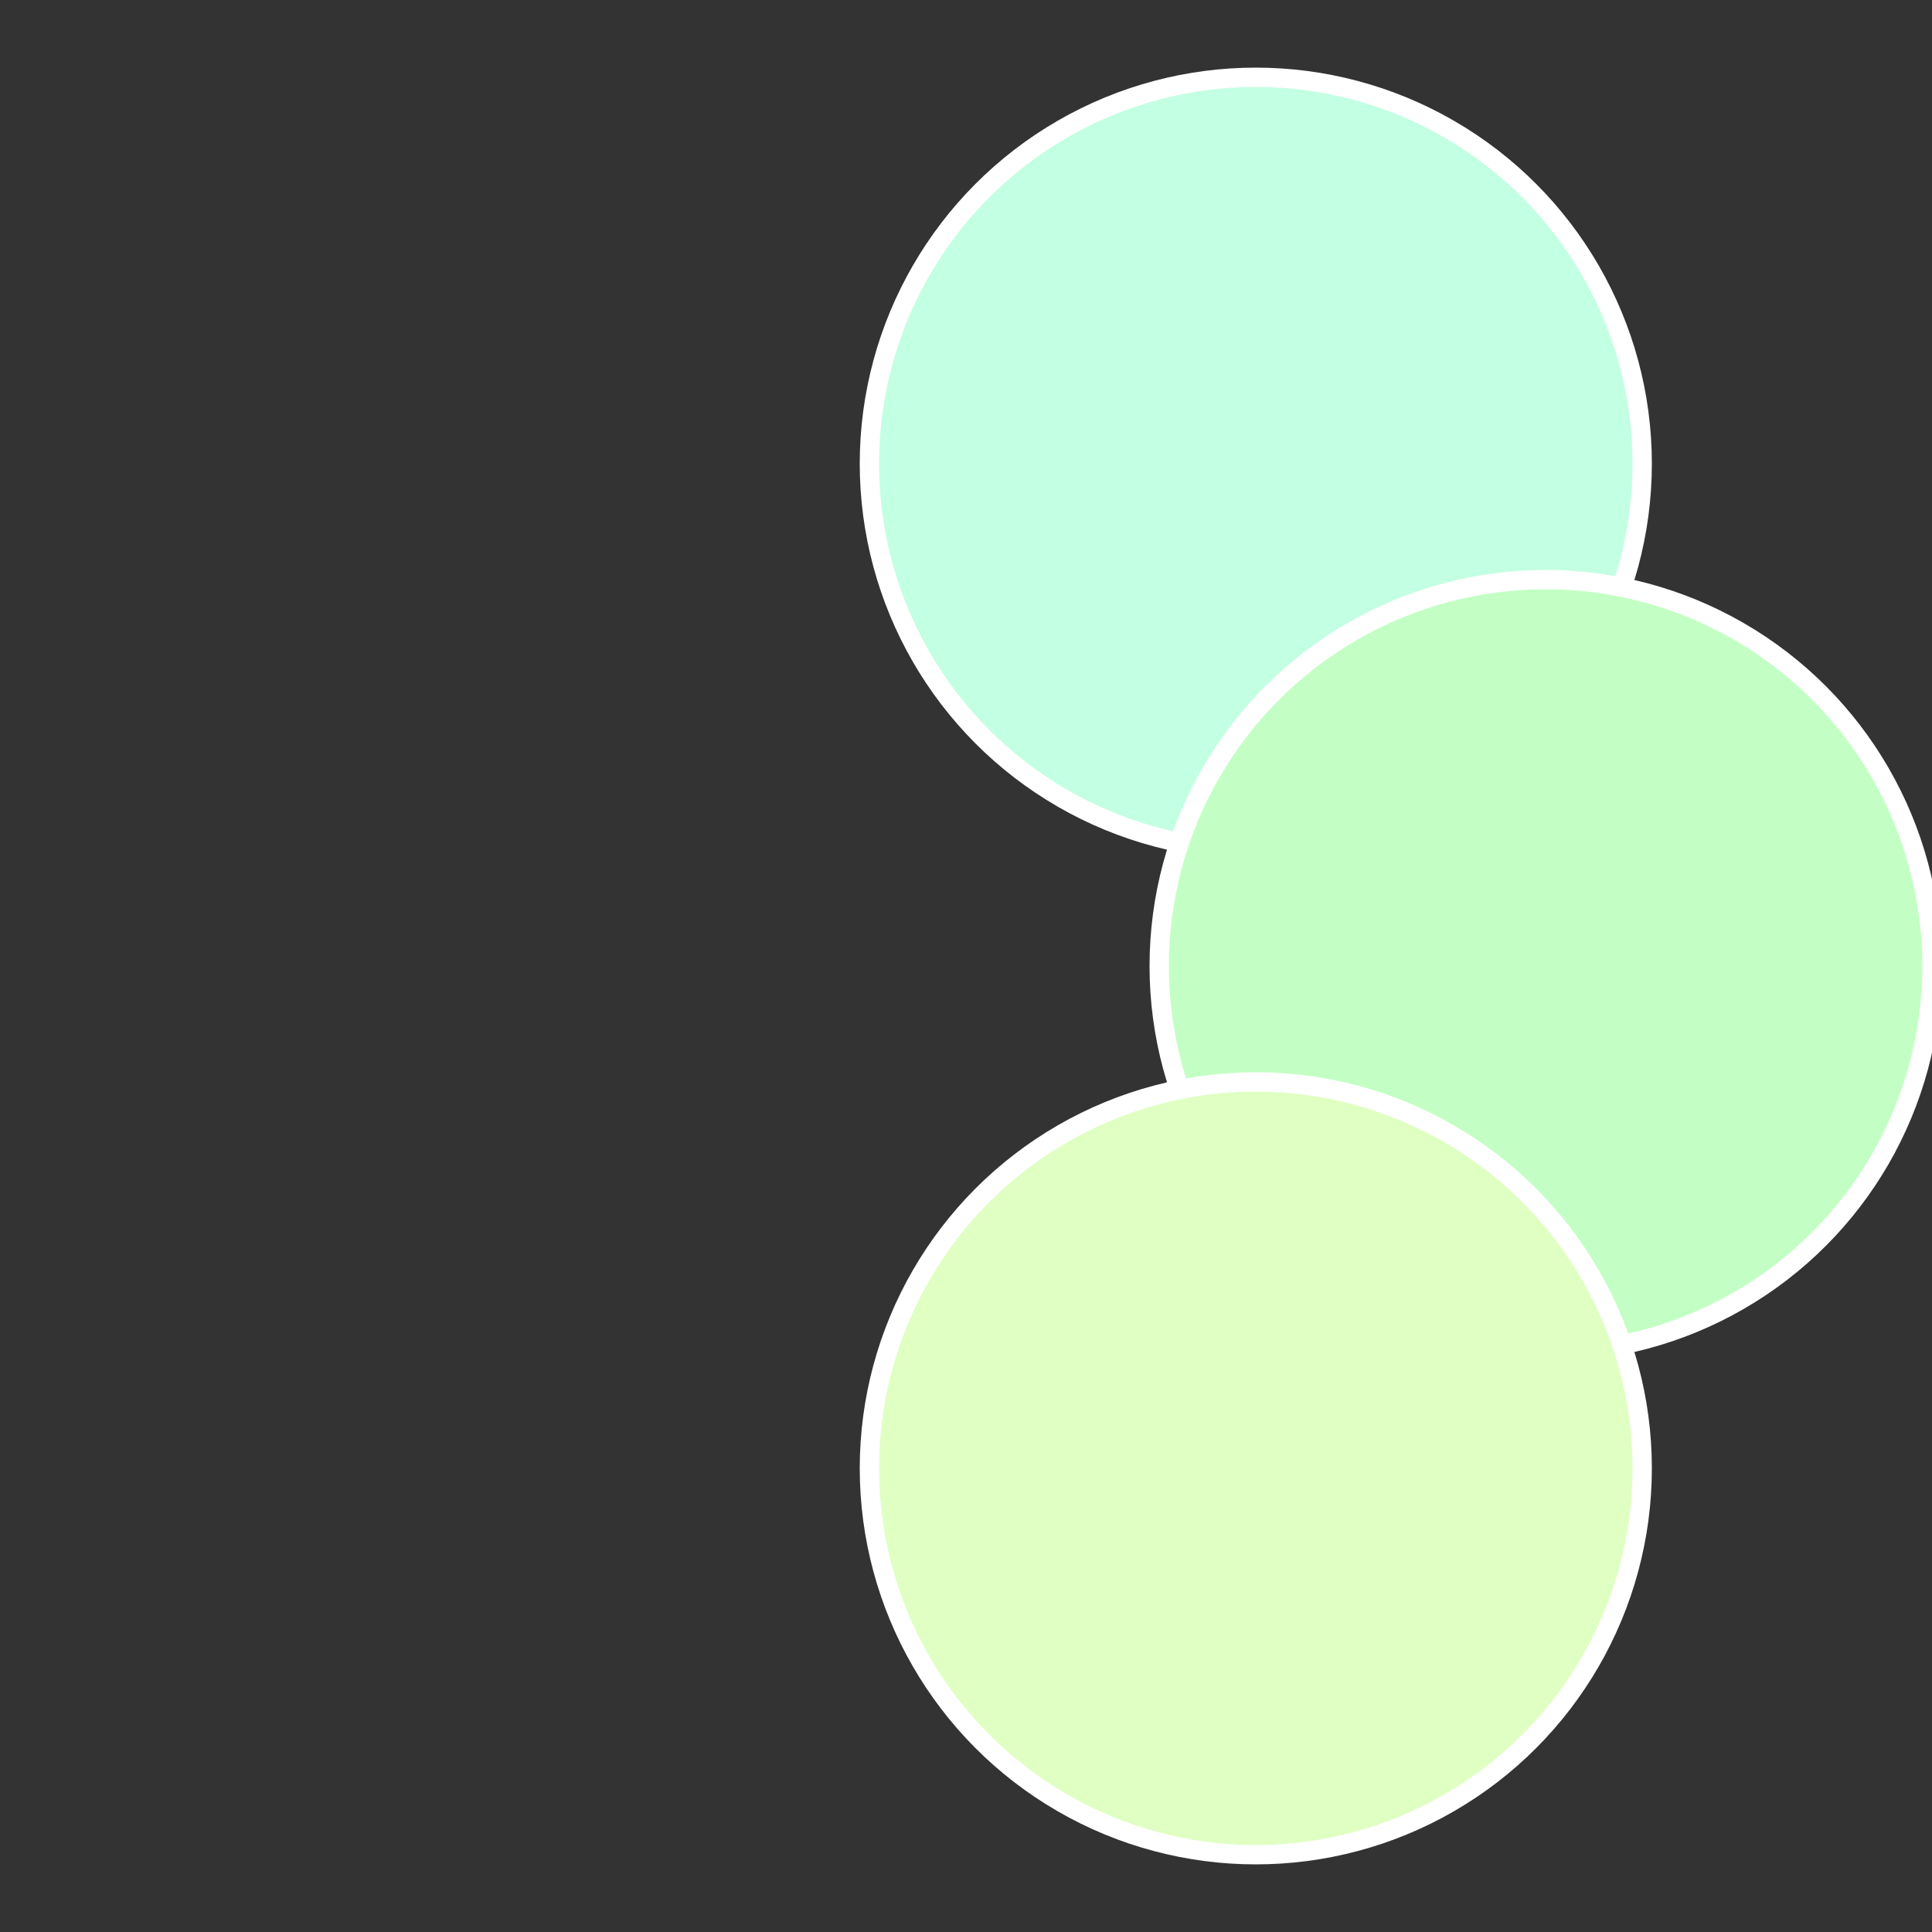
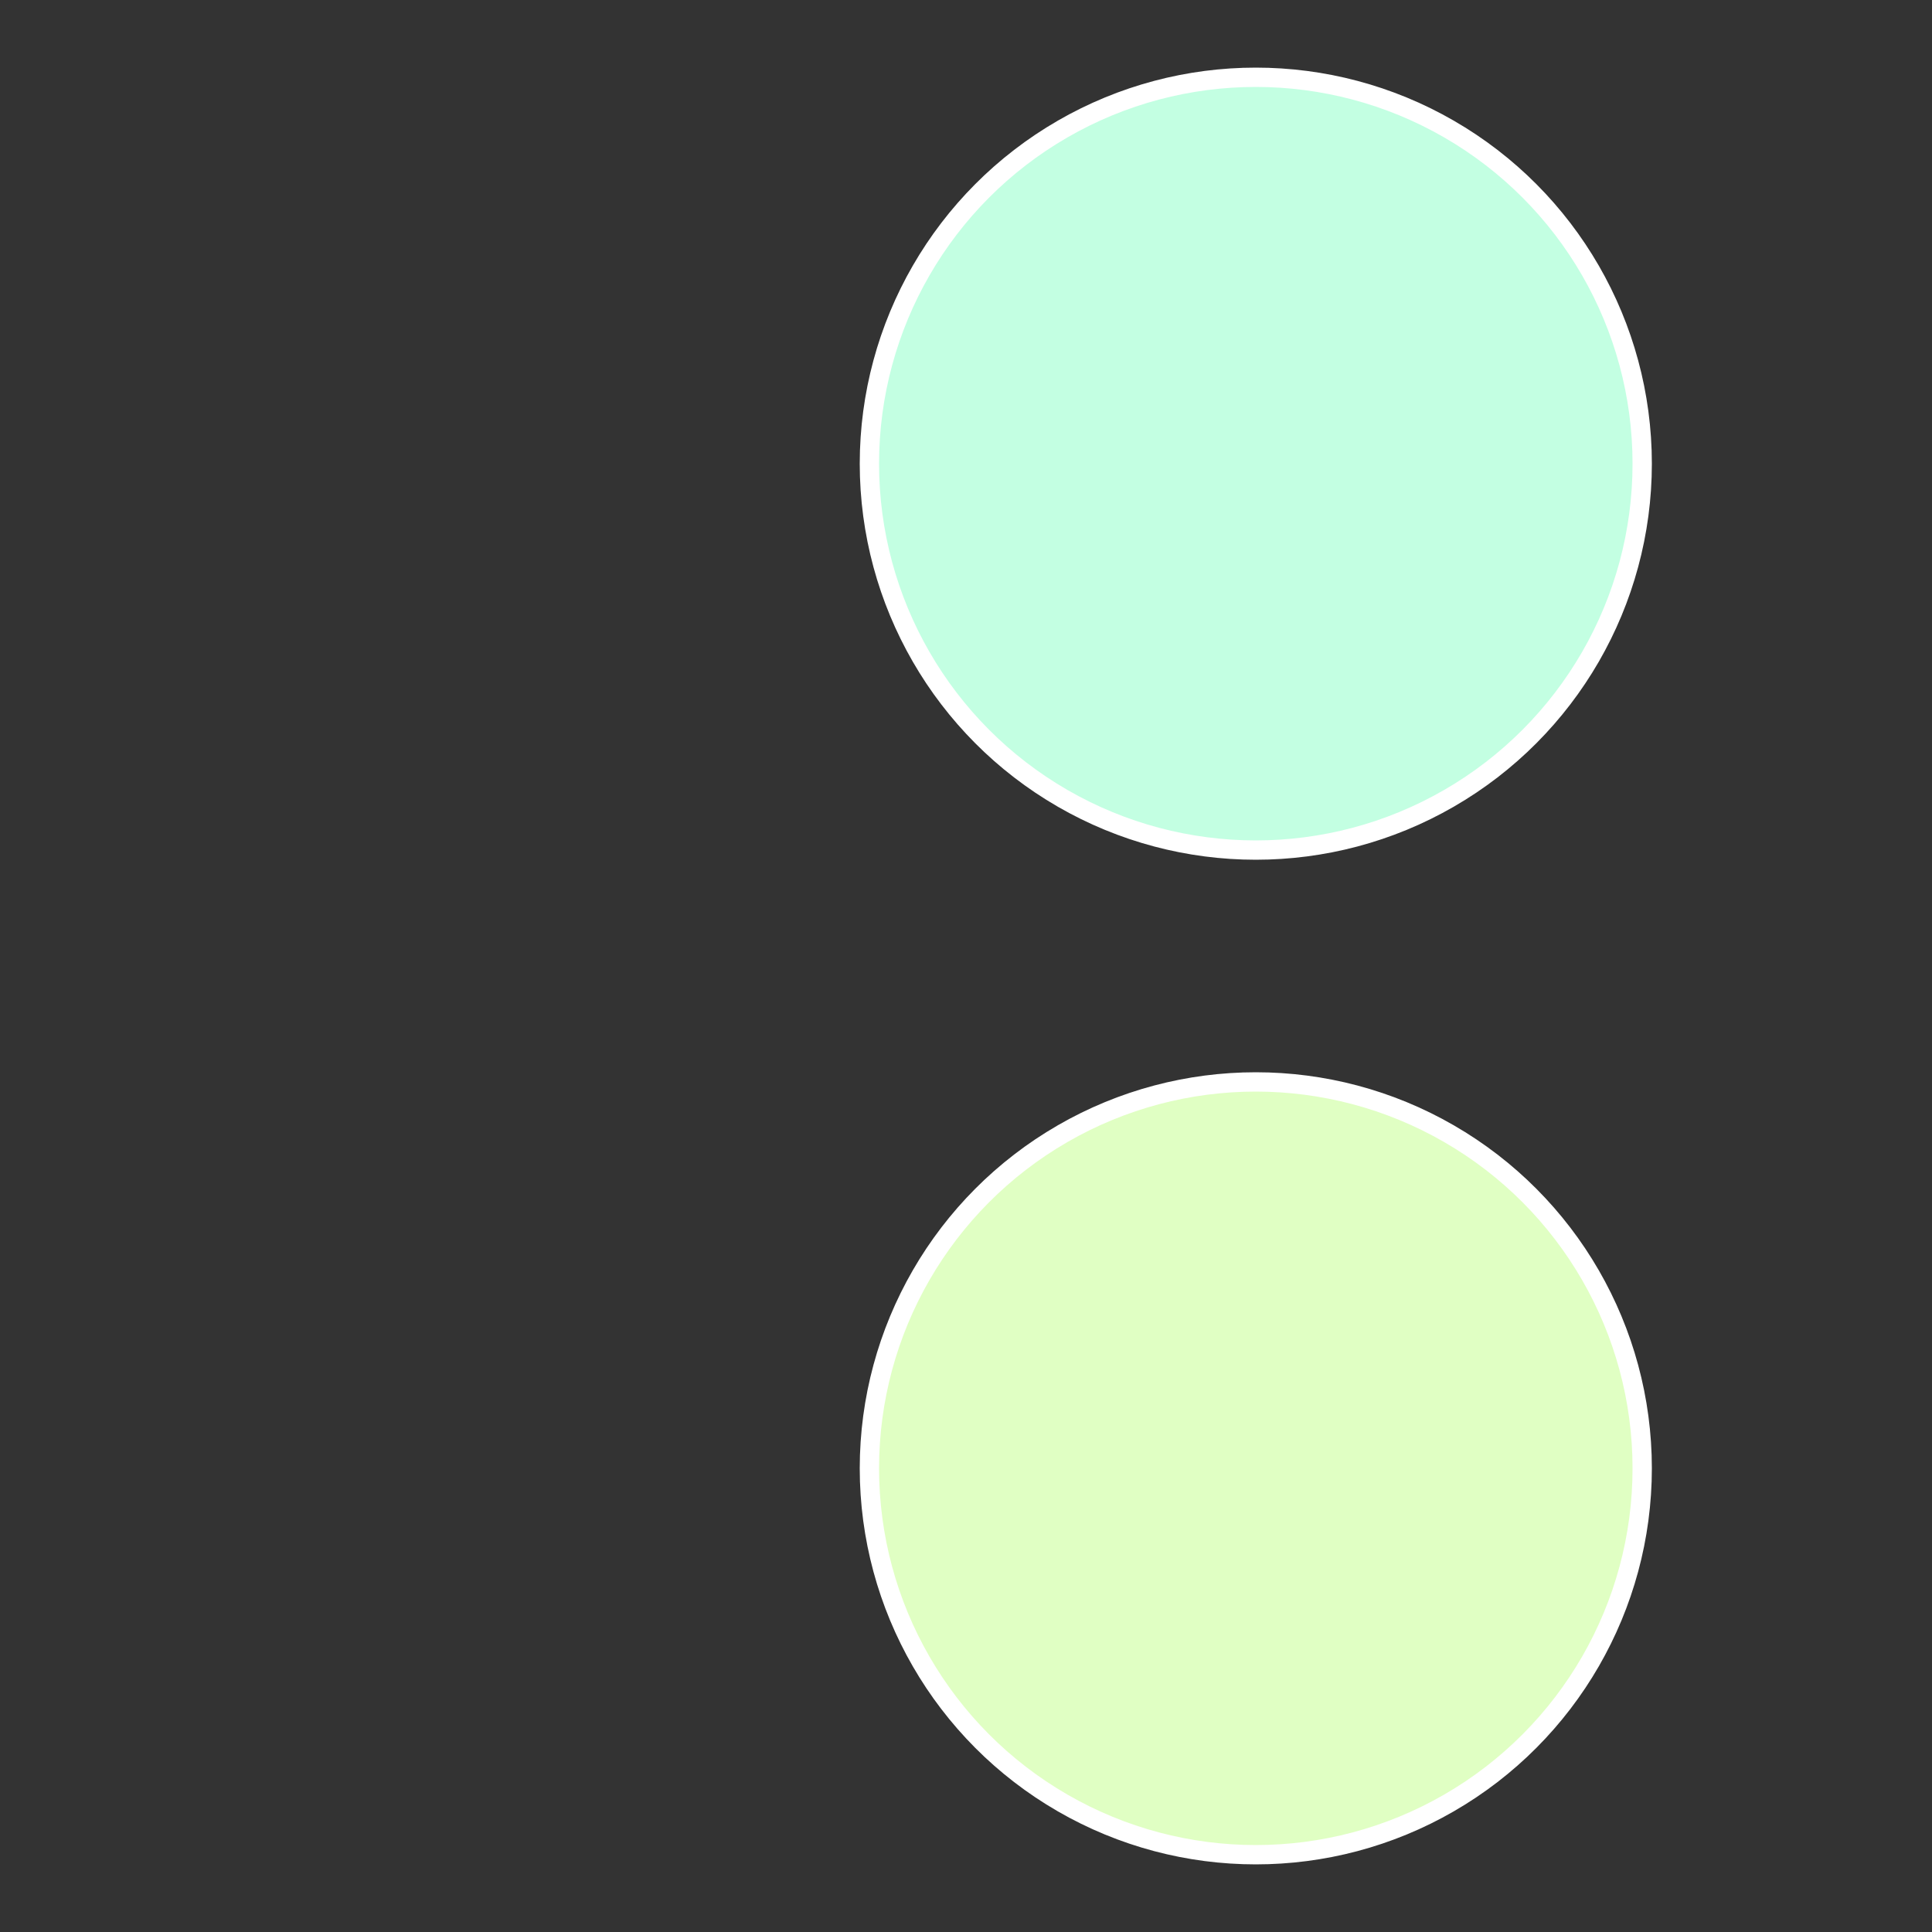
<svg xmlns="http://www.w3.org/2000/svg" width="500" height="500" viewBox="-1 -1 2 2">
  <rect x="-1" y="-1" width="2" height="2" fill="#333333" stroke="none" />
  <circle cx="0.3" cy="-0.52" r="0.4" fill="#c3ffe2" stroke="#fff" stroke-width="1%" />
-   <circle cx="0.6" cy="0" r="0.4" fill="#c3ffc4" stroke="#fff" stroke-width="1%" />
  <circle cx="0.3" cy="0.52" r="0.4" fill="#e0ffc3" stroke="#fff" stroke-width="1%" />
</svg>